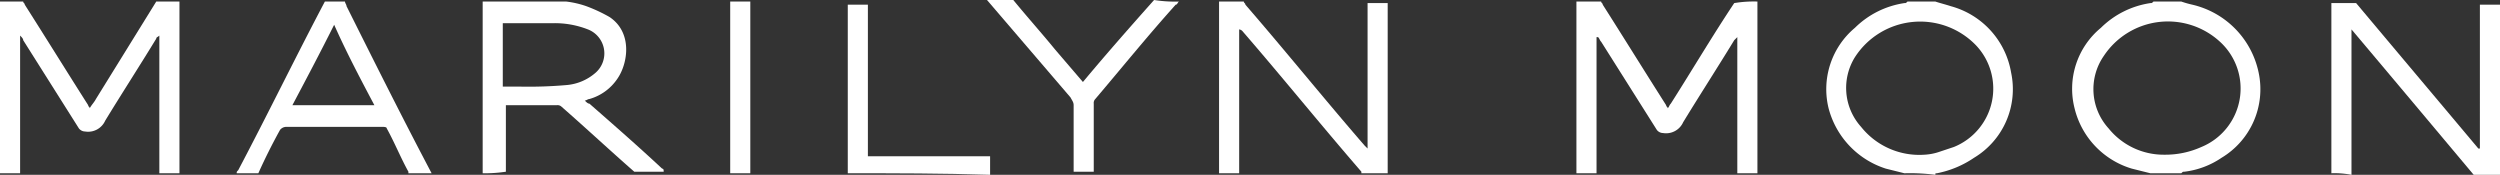
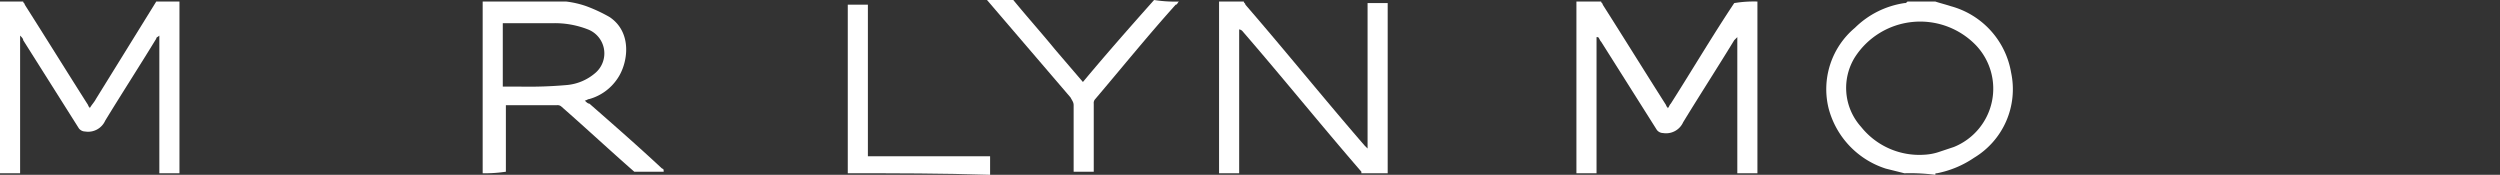
<svg xmlns="http://www.w3.org/2000/svg" viewBox="0 0 161.6 11.3">
  <rect x="0" y="0" width="161.6" height="11.3" fill="#333333" stroke="none" />
  <defs>
    <style>
      .cls-1 {
        fill: #fff;
        fill-rule: evenodd;
      }
    </style>
  </defs>
  <g id="グループ化_54" data-name="グループ化 54" transform="translate(-144 -1.3)">
    <path id="パス_44" data-name="パス 44" class="cls-1" d="M155.6,1.4V12.5h-1.3V3.6c-.1.1-.2.1-.2.2-1.1,1.8-2.2,3.5-3.3,5.3a1.209,1.209,0,0,1-1.3.7.52.52,0,0,1-.4-.2l-3.6-5.7c0-.1-.1-.2-.2-.3v8.9H144V1.4h1.5c0,.1.1.1.1.2,1.4,2.2,2.7,4.3,4.1,6.5,0,.1.1.1.1.2.1-.2.3-.4.4-.6l3.9-6.3Z" />
    <path id="パス_45" data-name="パス 45" class="cls-1" d="M257.6,1.4V12.5h-1.3V3.7l-.2.2c-1.1,1.8-2.2,3.5-3.3,5.3a1.209,1.209,0,0,1-1.3.7.52.52,0,0,1-.4-.2L247.5,4c-.1-.1-.1-.2-.2-.3h-.1v8.8h-1.3V1.4h1.6c0,.1.1.1.1.2,1.4,2.2,2.7,4.3,4.1,6.5,0,.1.1.1.1.2.1-.1.1-.2.2-.3,1.4-2.2,2.7-4.4,4.1-6.5A7.569,7.569,0,0,1,257.6,1.4Z" />
-     <path id="パス_46" data-name="パス 46" class="cls-1" d="M294.7,12.5V1.5h1.6c2.6,3.1,5.3,6.3,7.9,9.4h.1V1.6h1.3v11h-1.7c-2.6-3.1-5.2-6.2-7.9-9.4v9.4A5.7,5.7,0,0,0,294.7,12.5Z" />
    <path id="パス_47" data-name="パス 47" class="cls-1" d="M175.2,12.5V1.4h5.4a6.107,6.107,0,0,1,1.3.3,10.092,10.092,0,0,1,1.5.7c1.5,1,1.2,3,.5,4a3.238,3.238,0,0,1-1.8,1.3c-.1,0-.2.1-.3.1.1.1.2.2.3.2,1.6,1.4,3.2,2.8,4.7,4.2.1,0,.1.1.1.2H185c-1.6-1.4-3.1-2.8-4.7-4.2a.367.367,0,0,0-.3-.1h-3.3v4.3A9.233,9.233,0,0,1,175.2,12.5Zm1.3-5.6h1.2a28.1,28.1,0,0,0,2.9-.1,3.258,3.258,0,0,0,1.9-.8,1.662,1.662,0,0,0-.5-2.8,5.867,5.867,0,0,0-2.3-.4h-3.2C176.5,4.1,176.5,5.5,176.5,6.9Z" />
    <path id="パス_48" data-name="パス 48" class="cls-1" d="M222.8,12.5V1.4h1.6c0,.1.1.1.1.2,2.6,3,5.1,6.1,7.7,9.1l.2.2V1.5h1.3v11H232v-.1c-2.6-3-5.1-6.1-7.7-9.1a.349.349,0,0,0-.2-.1v9.3Z" />
    <path id="パス_49" data-name="パス 49" class="cls-1" d="M267.1,12.5l-1.2-.3a5.576,5.576,0,0,1-3.7-3.9,5.171,5.171,0,0,1,1.7-5.2,5.754,5.754,0,0,1,3.2-1.6c.1,0,.1,0,.2-.1h1.8c.3.1.7.2,1,.3A5.38,5.38,0,0,1,274,6a5.168,5.168,0,0,1-2.4,5.5,6.432,6.432,0,0,1-2.4,1c-.1,0-.1,0-.1.1A12.75,12.75,0,0,0,267.1,12.5Zm1.3-1.2a3.553,3.553,0,0,0,1-.2l.9-.3a4.068,4.068,0,0,0,1.4-6.6,5.014,5.014,0,0,0-7.8.8,3.762,3.762,0,0,0,.4,4.5A4.816,4.816,0,0,0,268.4,11.3Z" />
-     <path id="パス_50" data-name="パス 50" class="cls-1" d="M285,1.4a6.373,6.373,0,0,0,.7.2A5.7,5.7,0,0,1,290,6a5.168,5.168,0,0,1-2.4,5.5,5.422,5.422,0,0,1-2.4.9c-.1,0-.1,0-.2.1h-2l-1.2-.3a5.4,5.4,0,0,1-3.7-3.9,5.106,5.106,0,0,1,1.7-5.2A5.754,5.754,0,0,1,283,1.5c.1,0,.1,0,.2-.1Zm-1.1,9.9a5.684,5.684,0,0,0,2.4-.5A4.088,4.088,0,0,0,287.5,4a4.97,4.97,0,0,0-7.5.9,3.77,3.77,0,0,0,.3,4.7A4.574,4.574,0,0,0,283.9,11.3Z" />
-     <path id="パス_51" data-name="パス 51" class="cls-1" d="M166.3,1.4c0,.1.1.2.1.3,1.8,3.6,3.6,7.2,5.5,10.8h-1.5v-.1c-.5-.9-.9-1.9-1.4-2.8,0-.1-.2-.1-.3-.1h-6.2a.52.52,0,0,0-.4.2c-.5.9-1,1.9-1.4,2.8h-1.4c0-.1,0-.1.1-.2,1.9-3.6,3.7-7.3,5.6-10.9Zm-.7,1.5c-.9,1.8-1.8,3.5-2.7,5.2h5.3C167.3,6.4,166.4,4.7,165.6,2.9Z" />
    <path id="パス_52" data-name="パス 52" class="cls-1" d="M220.2,1.4c-.1.1-.1.2-.2.2-1.8,2-3.5,4.1-5.2,6.1a.367.367,0,0,0-.1.3v4.4h-1.3V8.1c0-.2-.1-.3-.2-.5l-5.4-6.3h1.7c.9,1.1,1.8,2.1,2.7,3.2L214,6.6c1.5-1.8,3-3.5,4.6-5.3A8.6,8.6,0,0,0,220.2,1.4Z" />
-     <path id="パス_53" data-name="パス 53" class="cls-1" d="M198.8,12.5V1.6h1.3v9.8H208v1.2C204.9,12.5,201.9,12.5,198.8,12.5Z" />
-     <path id="パス_54" data-name="パス 54" class="cls-1" d="M191.2,12.5V1.4h1.3V12.5Z" />
+     <path id="パス_53" data-name="パス 53" class="cls-1" d="M198.8,12.5V1.6h1.3v9.8H208v1.2C204.9,12.5,201.9,12.5,198.8,12.5" />
  </g>
</svg>